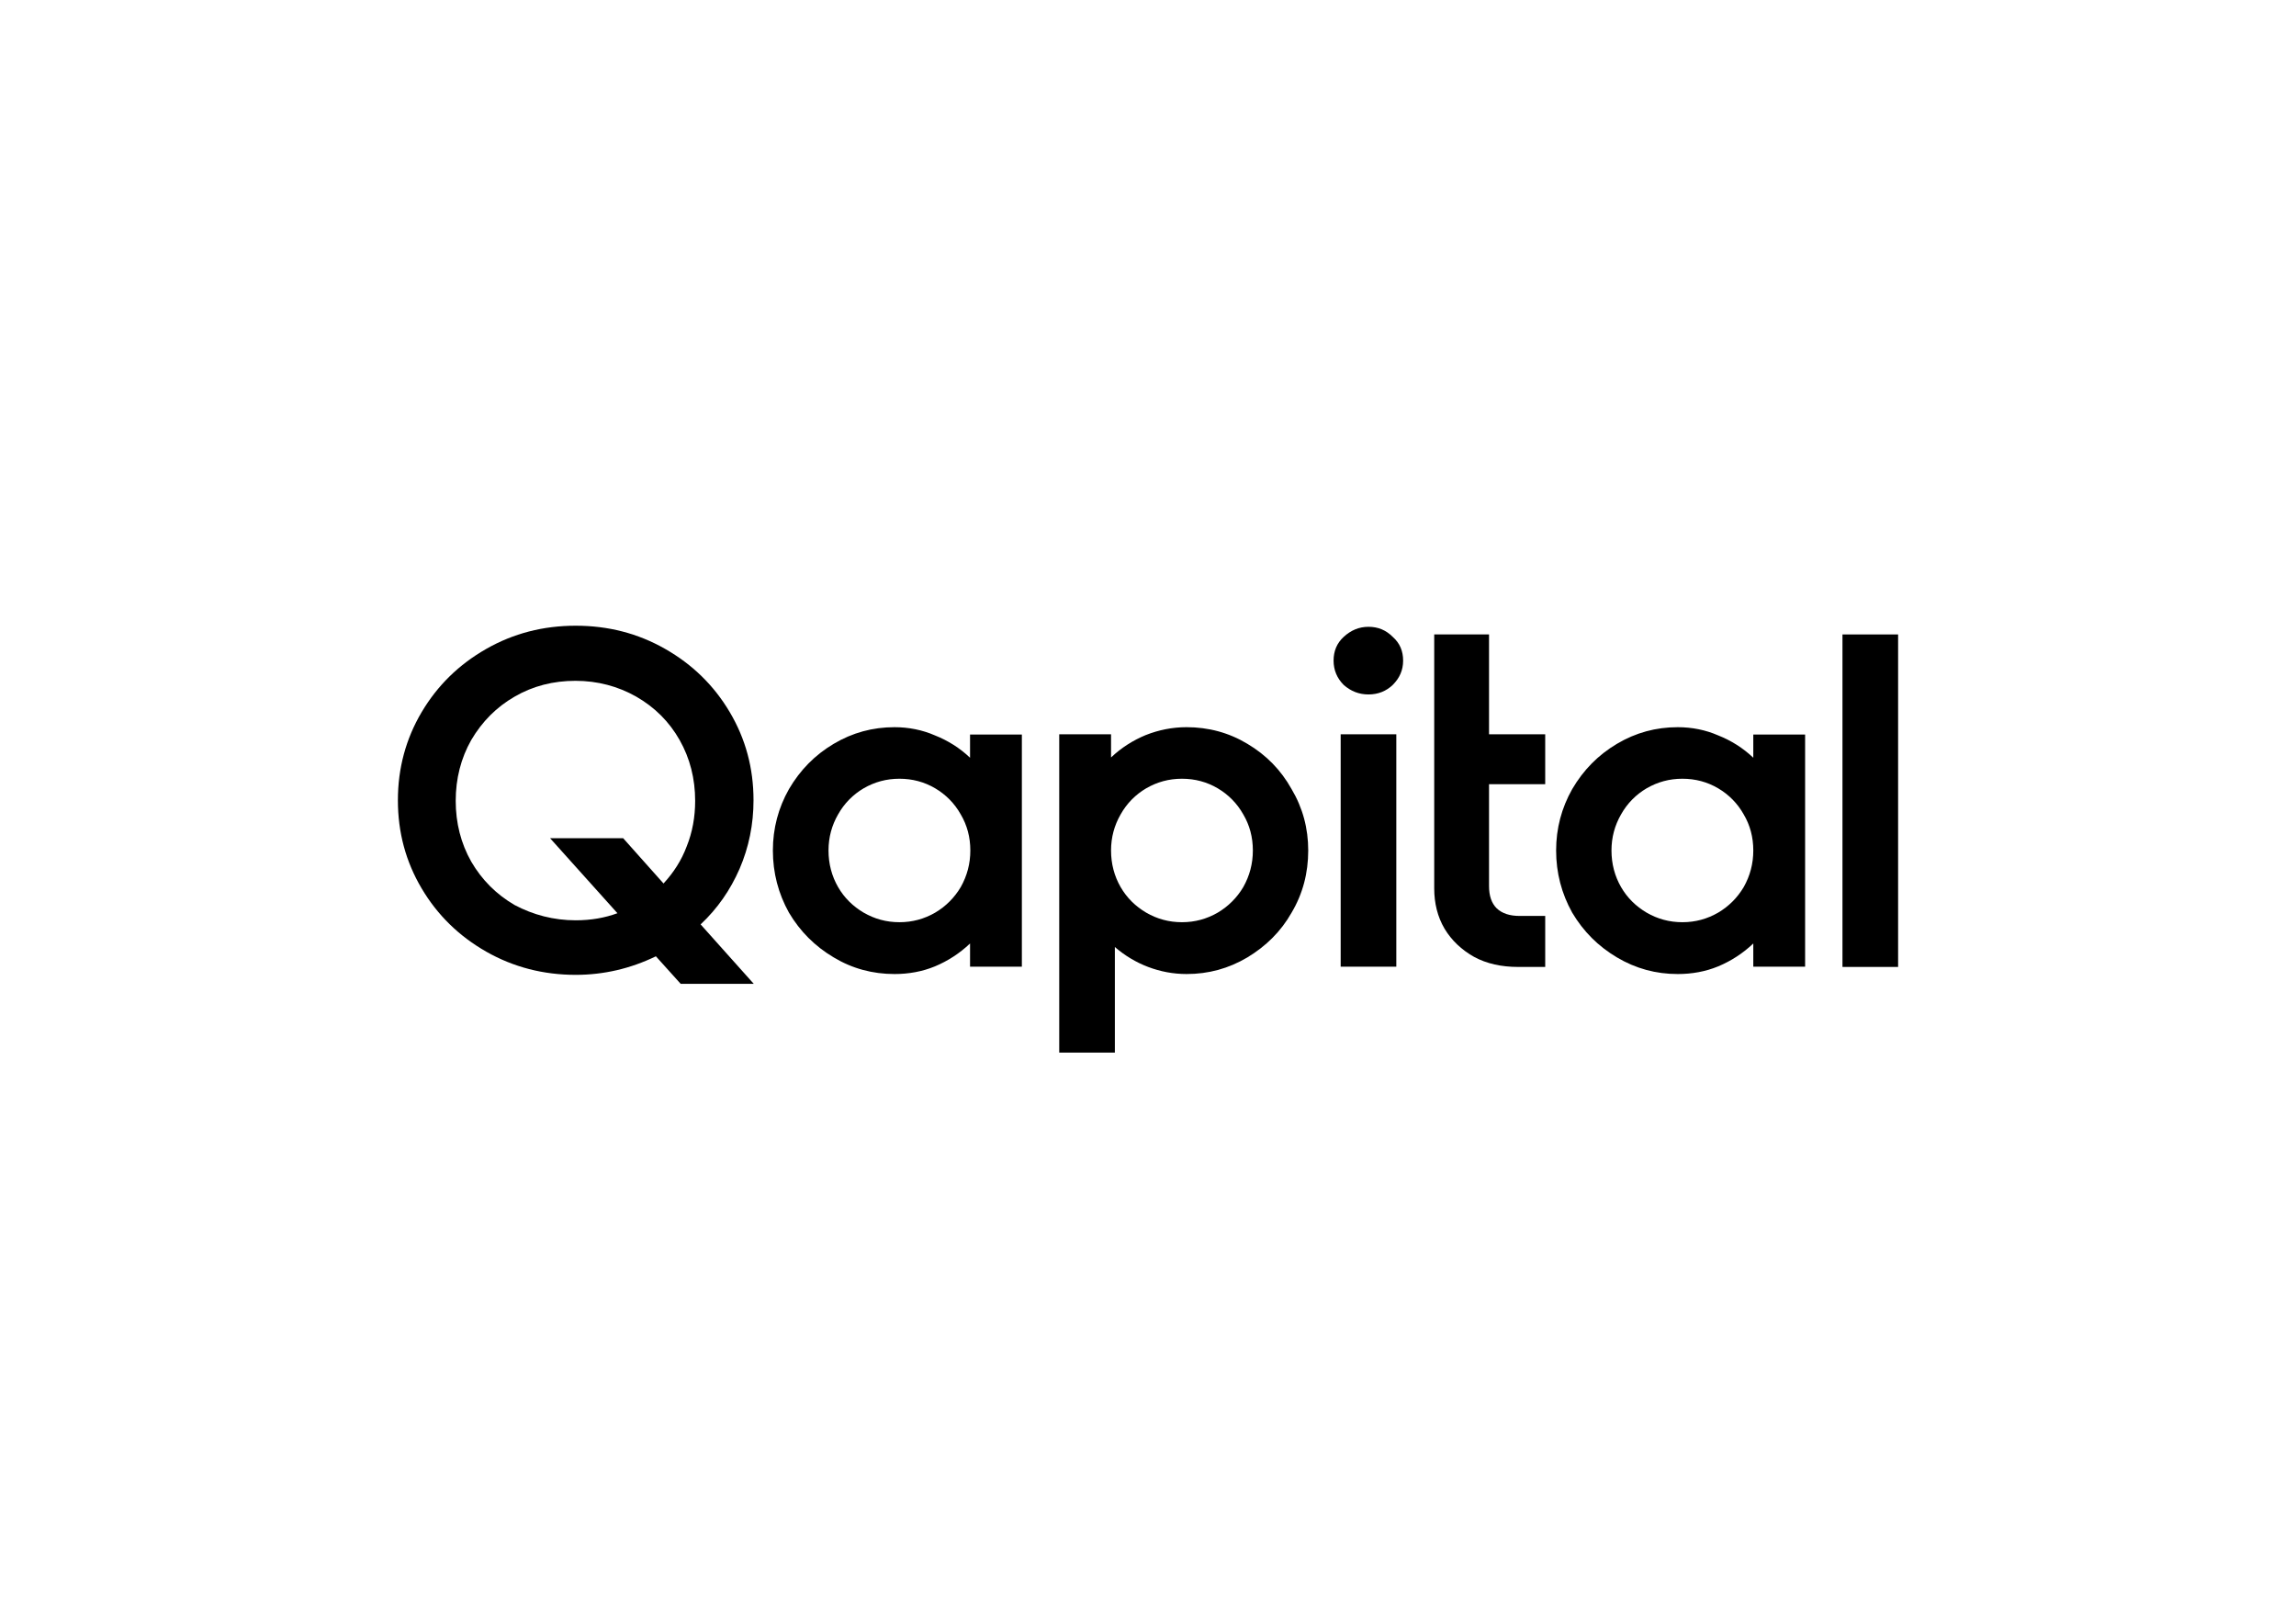
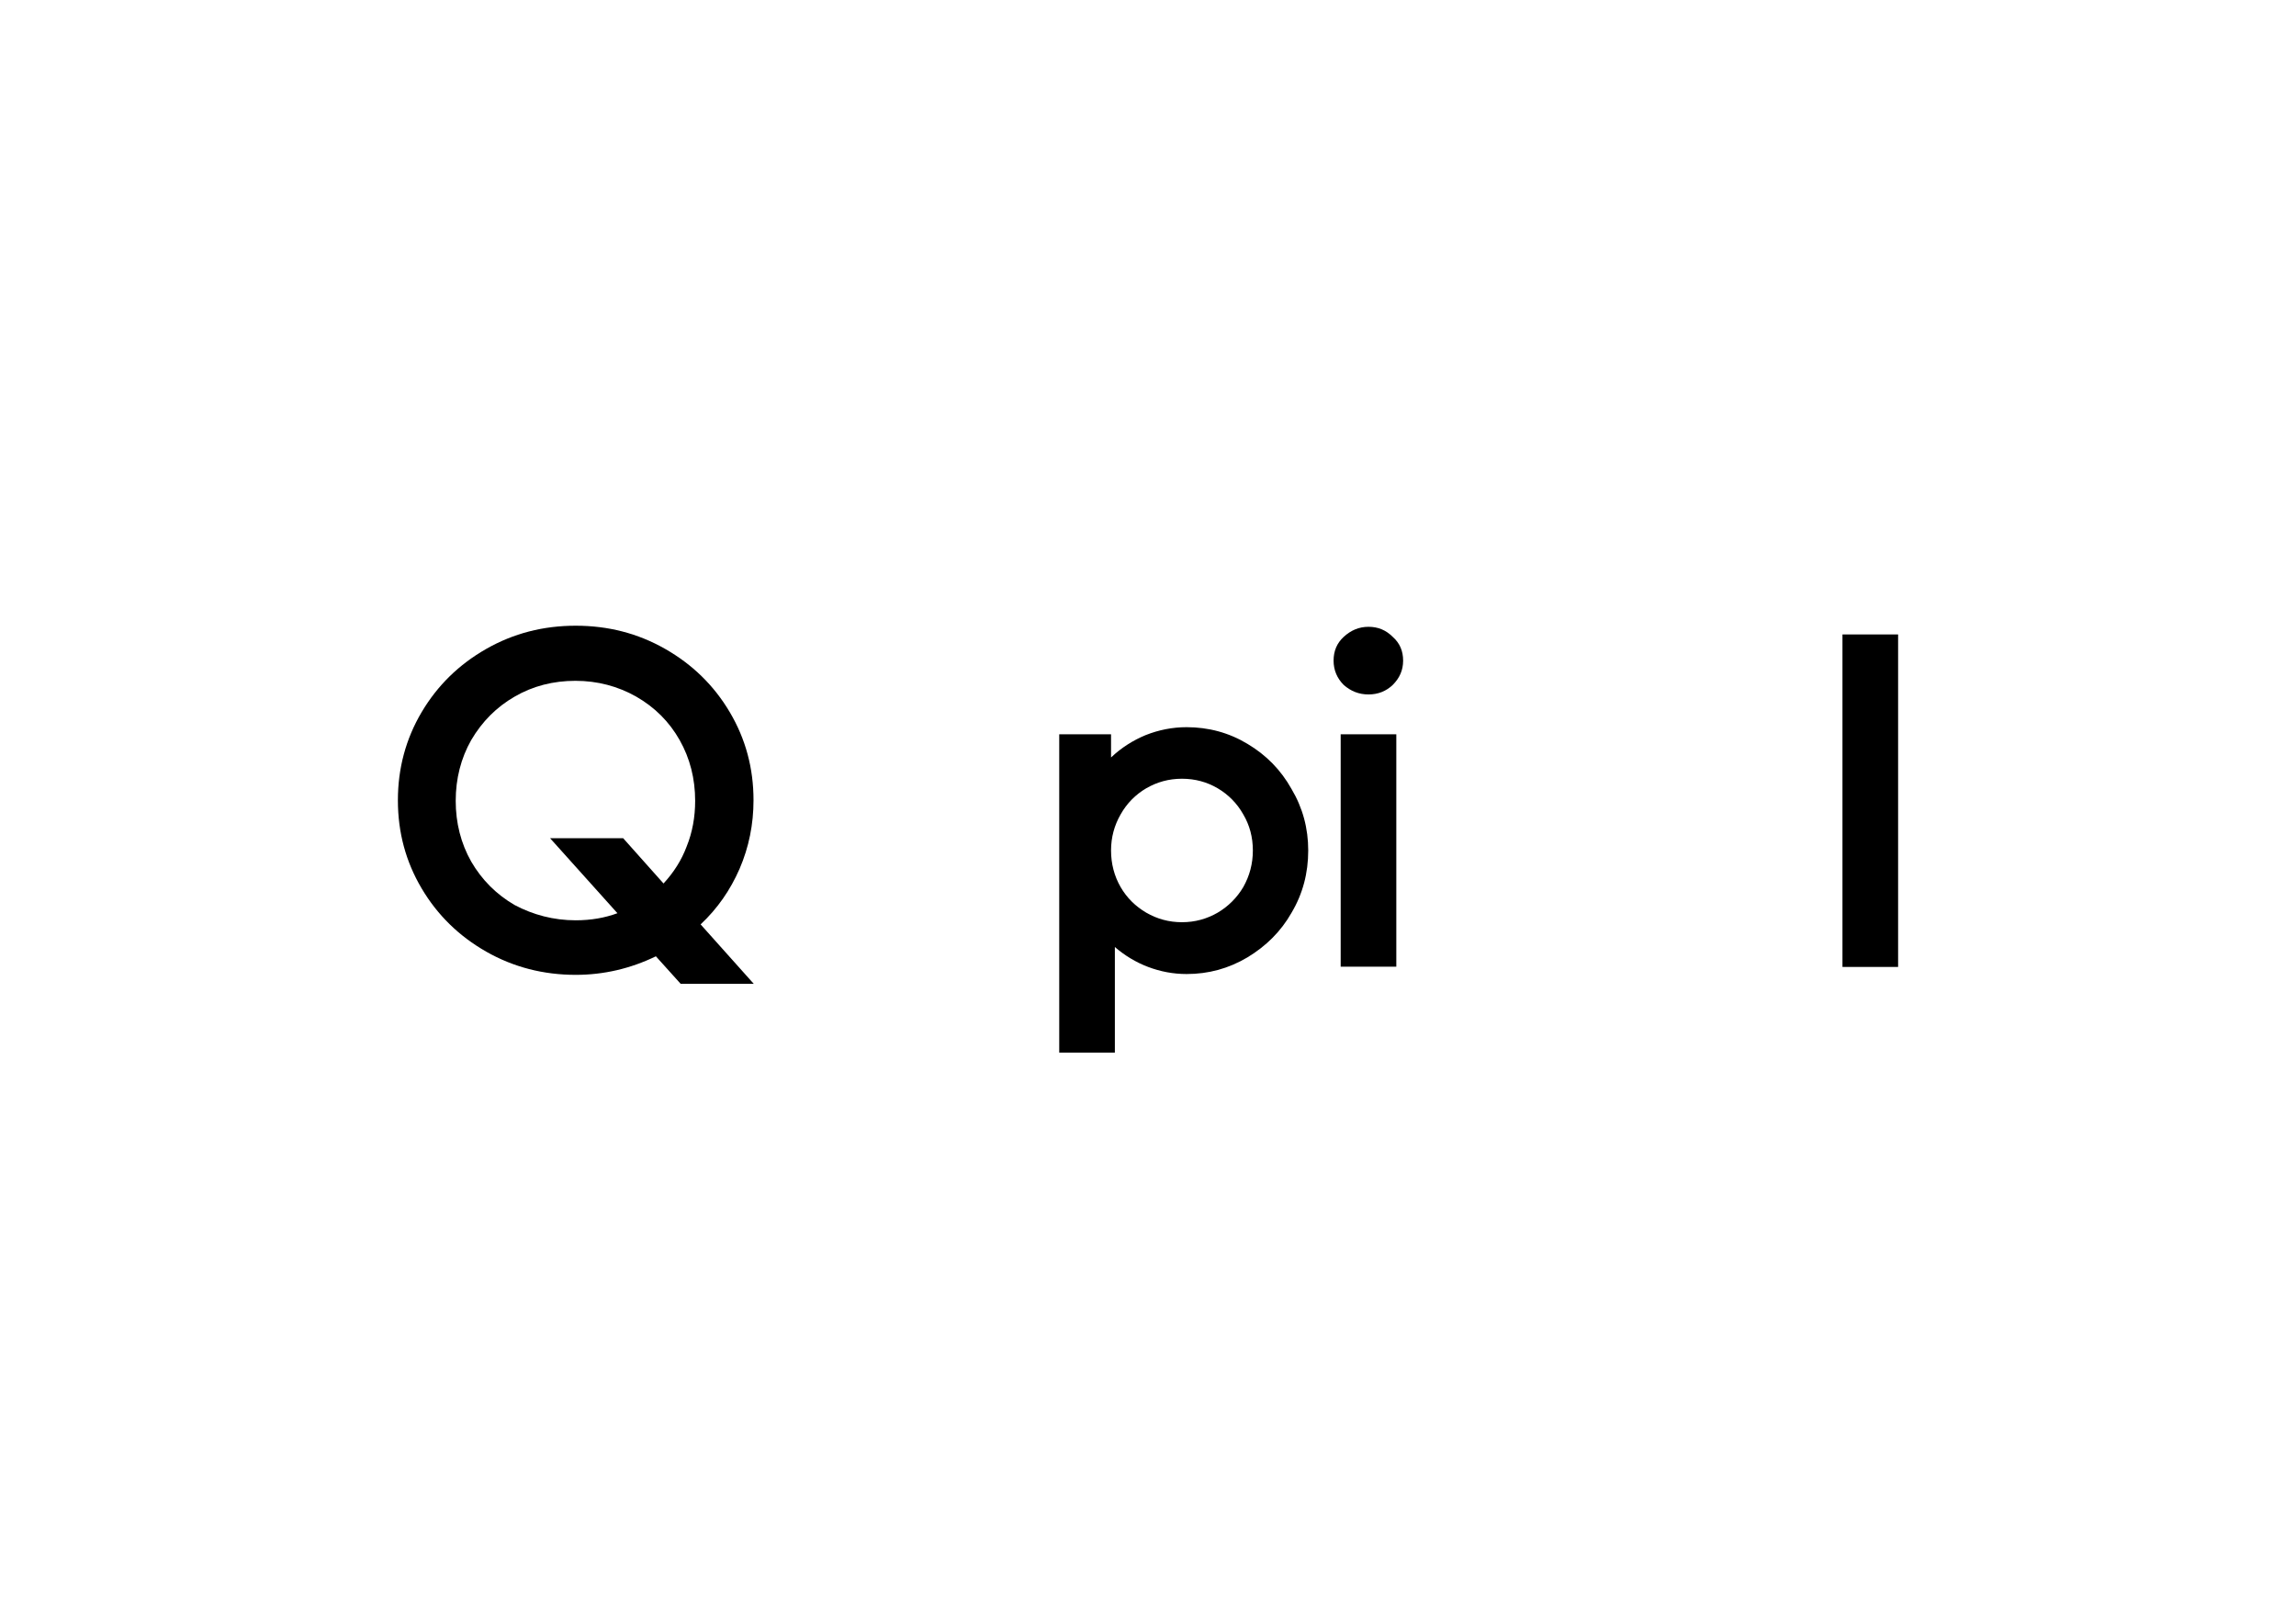
<svg xmlns="http://www.w3.org/2000/svg" version="1.1" id="Lager_1" x="0px" y="0px" viewBox="0 0 841.9 595.3" enable-background="new 0 0 841.9 595.3" xml:space="preserve">
  <g>
    <g>
      <path d="M249.6,360.7l-9.1-10.1c-9.3,4.5-19.1,6.8-29.4,6.8c-11.8,0-22.8-2.8-32.8-8.5c-10-5.7-17.9-13.4-23.7-23.2    c-5.8-9.8-8.7-20.5-8.7-32.3c0-11.7,2.9-22.5,8.7-32.3c5.8-9.8,13.7-17.5,23.7-23.2c10-5.7,20.9-8.5,32.8-8.5s22.8,2.8,32.8,8.5    c10,5.7,17.9,13.4,23.7,23.2c5.8,9.8,8.7,20.5,8.7,32.3c0,8.8-1.7,17.2-5.1,25.1c-3.4,7.8-8.1,14.6-14.3,20.4l19.5,21.8H249.6     M211.1,337.4c5.6,0,10.7-0.9,15.3-2.6l-24.7-27.5h26.8l14.8,16.6c3.7-4,6.6-8.5,8.5-13.6c2.1-5.2,3.1-10.8,3.1-16.7    c0-8.1-1.9-15.6-5.7-22.3c-3.8-6.7-9.1-12-15.9-15.9c-6.7-3.8-14.2-5.8-22.3-5.8s-15.6,1.9-22.3,5.8c-6.6,3.8-11.9,9.1-15.9,15.9    c-3.8,6.7-5.7,14.2-5.7,22.3c0,8.1,1.9,15.6,5.7,22.3c3.9,6.7,9.2,12,15.9,15.9C195.5,335.4,203,337.4,211.1,337.4z" />
    </g>
-     <path d="M374.7,269.2v85.2h-19v-8.5c-3.8,3.6-8.1,6.4-12.9,8.4c-4.6,1.9-9.6,2.8-14.8,2.8c-8,0-15.5-2-22.3-6.1   c-6.9-4.1-12.3-9.5-16.4-16.4c-3.9-7-5.9-14.6-5.9-22.8c0-8.1,2-15.6,5.9-22.5c4.1-7,9.5-12.5,16.4-16.6c6.9-4.1,14.3-6.1,22.3-6.1   c5.2,0,10.2,1,14.8,3c4.8,1.9,9.1,4.6,12.9,8.2v-8.5H374.7 M329.8,338.1c4.8,0,9.1-1.2,13.1-3.5c3.9-2.3,7.1-5.5,9.4-9.4   c2.3-4.1,3.5-8.5,3.5-13.4c0-4.9-1.2-9.3-3.5-13.2c-2.3-4.1-5.5-7.3-9.4-9.6c-3.9-2.3-8.3-3.5-13.1-3.5c-4.8,0-9.1,1.2-13.1,3.5   c-3.9,2.3-7.1,5.5-9.4,9.6c-2.3,4-3.5,8.4-3.5,13.2c0,4.9,1.2,9.4,3.5,13.4c2.3,4,5.5,7.1,9.4,9.4   C320.7,336.9,325,338.1,329.8,338.1z" />
    <path d="M435.1,266.6c8,0,15.5,2,22.3,6.1c6.9,4.1,12.3,9.6,16.2,16.6c4.1,6.9,6.1,14.4,6.1,22.5c0,8.3-2,15.9-6.1,22.8   c-3.9,6.9-9.4,12.3-16.2,16.4c-6.9,4.1-14.3,6.1-22.3,6.1c-4.9,0-9.6-0.9-14.1-2.6c-4.5-1.7-8.6-4.2-12.2-7.3v38.7h-20.4V269.2h19   v8.5c3.8-3.6,8.1-6.3,12.7-8.2C424.9,267.6,429.9,266.6,435.1,266.6 M433.4,338.1c4.8,0,9.1-1.2,13.1-3.5c3.9-2.3,7.1-5.5,9.4-9.4   c2.3-4.1,3.5-8.5,3.5-13.4c0-4.9-1.2-9.3-3.5-13.2c-2.3-4.1-5.5-7.3-9.4-9.6c-3.9-2.3-8.3-3.5-13.1-3.5c-4.8,0-9.1,1.2-13.1,3.5   c-3.9,2.3-7.1,5.5-9.4,9.6c-2.3,4-3.5,8.4-3.5,13.2c0,4.9,1.2,9.4,3.5,13.4c2.3,4,5.5,7.1,9.4,9.4   C424.3,336.9,428.6,338.1,433.4,338.1z" />
    <path d="M491.6,269.2H512v85.2h-20.4V269.2z M501.8,254.6c-3.5,0-6.5-1.2-9.1-3.5c-2.4-2.4-3.7-5.4-3.7-8.9c0-3.5,1.2-6.4,3.7-8.7   c2.6-2.4,5.6-3.7,9.1-3.7c3.5,0,6.4,1.2,8.9,3.7c2.6,2.3,3.8,5.2,3.8,8.7c0,3.5-1.3,6.4-3.8,8.9   C508.3,253.4,505.3,254.6,501.8,254.6z" />
-     <path d="M546,287.5v37.3c0,3.6,0.9,6.3,2.8,8.2c2,1.9,4.8,2.8,8.4,2.8h9.4v18.7h-9.9c-6.2,0-11.6-1.2-16.2-3.7   c-4.6-2.6-8.2-6-10.8-10.3c-2.6-4.4-3.8-9.4-3.8-14.8v-93.1H546v36.6h20.6v18.3H546" />
-     <path d="M661.9,269.2v85.2h-19v-8.5c-3.8,3.6-8.1,6.4-12.9,8.4c-4.6,1.9-9.6,2.8-14.8,2.8c-8,0-15.4-2-22.3-6.1   c-6.9-4.1-12.3-9.5-16.4-16.4c-3.9-7-5.9-14.6-5.9-22.8c0-8.1,2-15.6,5.9-22.5c4.1-7,9.5-12.5,16.4-16.6c6.9-4.1,14.3-6.1,22.3-6.1   c5.2,0,10.2,1,14.8,3c4.8,1.9,9.1,4.6,12.9,8.2v-8.5H661.9 M616.9,338.1c4.8,0,9.1-1.2,13.1-3.5c3.9-2.3,7.1-5.5,9.4-9.4   c2.3-4.1,3.5-8.5,3.5-13.4c0-4.9-1.2-9.3-3.5-13.2c-2.3-4.1-5.5-7.3-9.4-9.6c-3.9-2.3-8.3-3.5-13.1-3.5c-4.8,0-9.1,1.2-13.1,3.5   c-3.9,2.3-7.1,5.5-9.4,9.6c-2.3,4-3.5,8.4-3.5,13.2c0,4.9,1.2,9.4,3.5,13.4c2.3,4,5.5,7.1,9.4,9.4   C607.8,336.9,612.1,338.1,616.9,338.1z" />
    <rect x="675.6" y="232.6" width="20.4" height="121.9" />
  </g>
</svg>